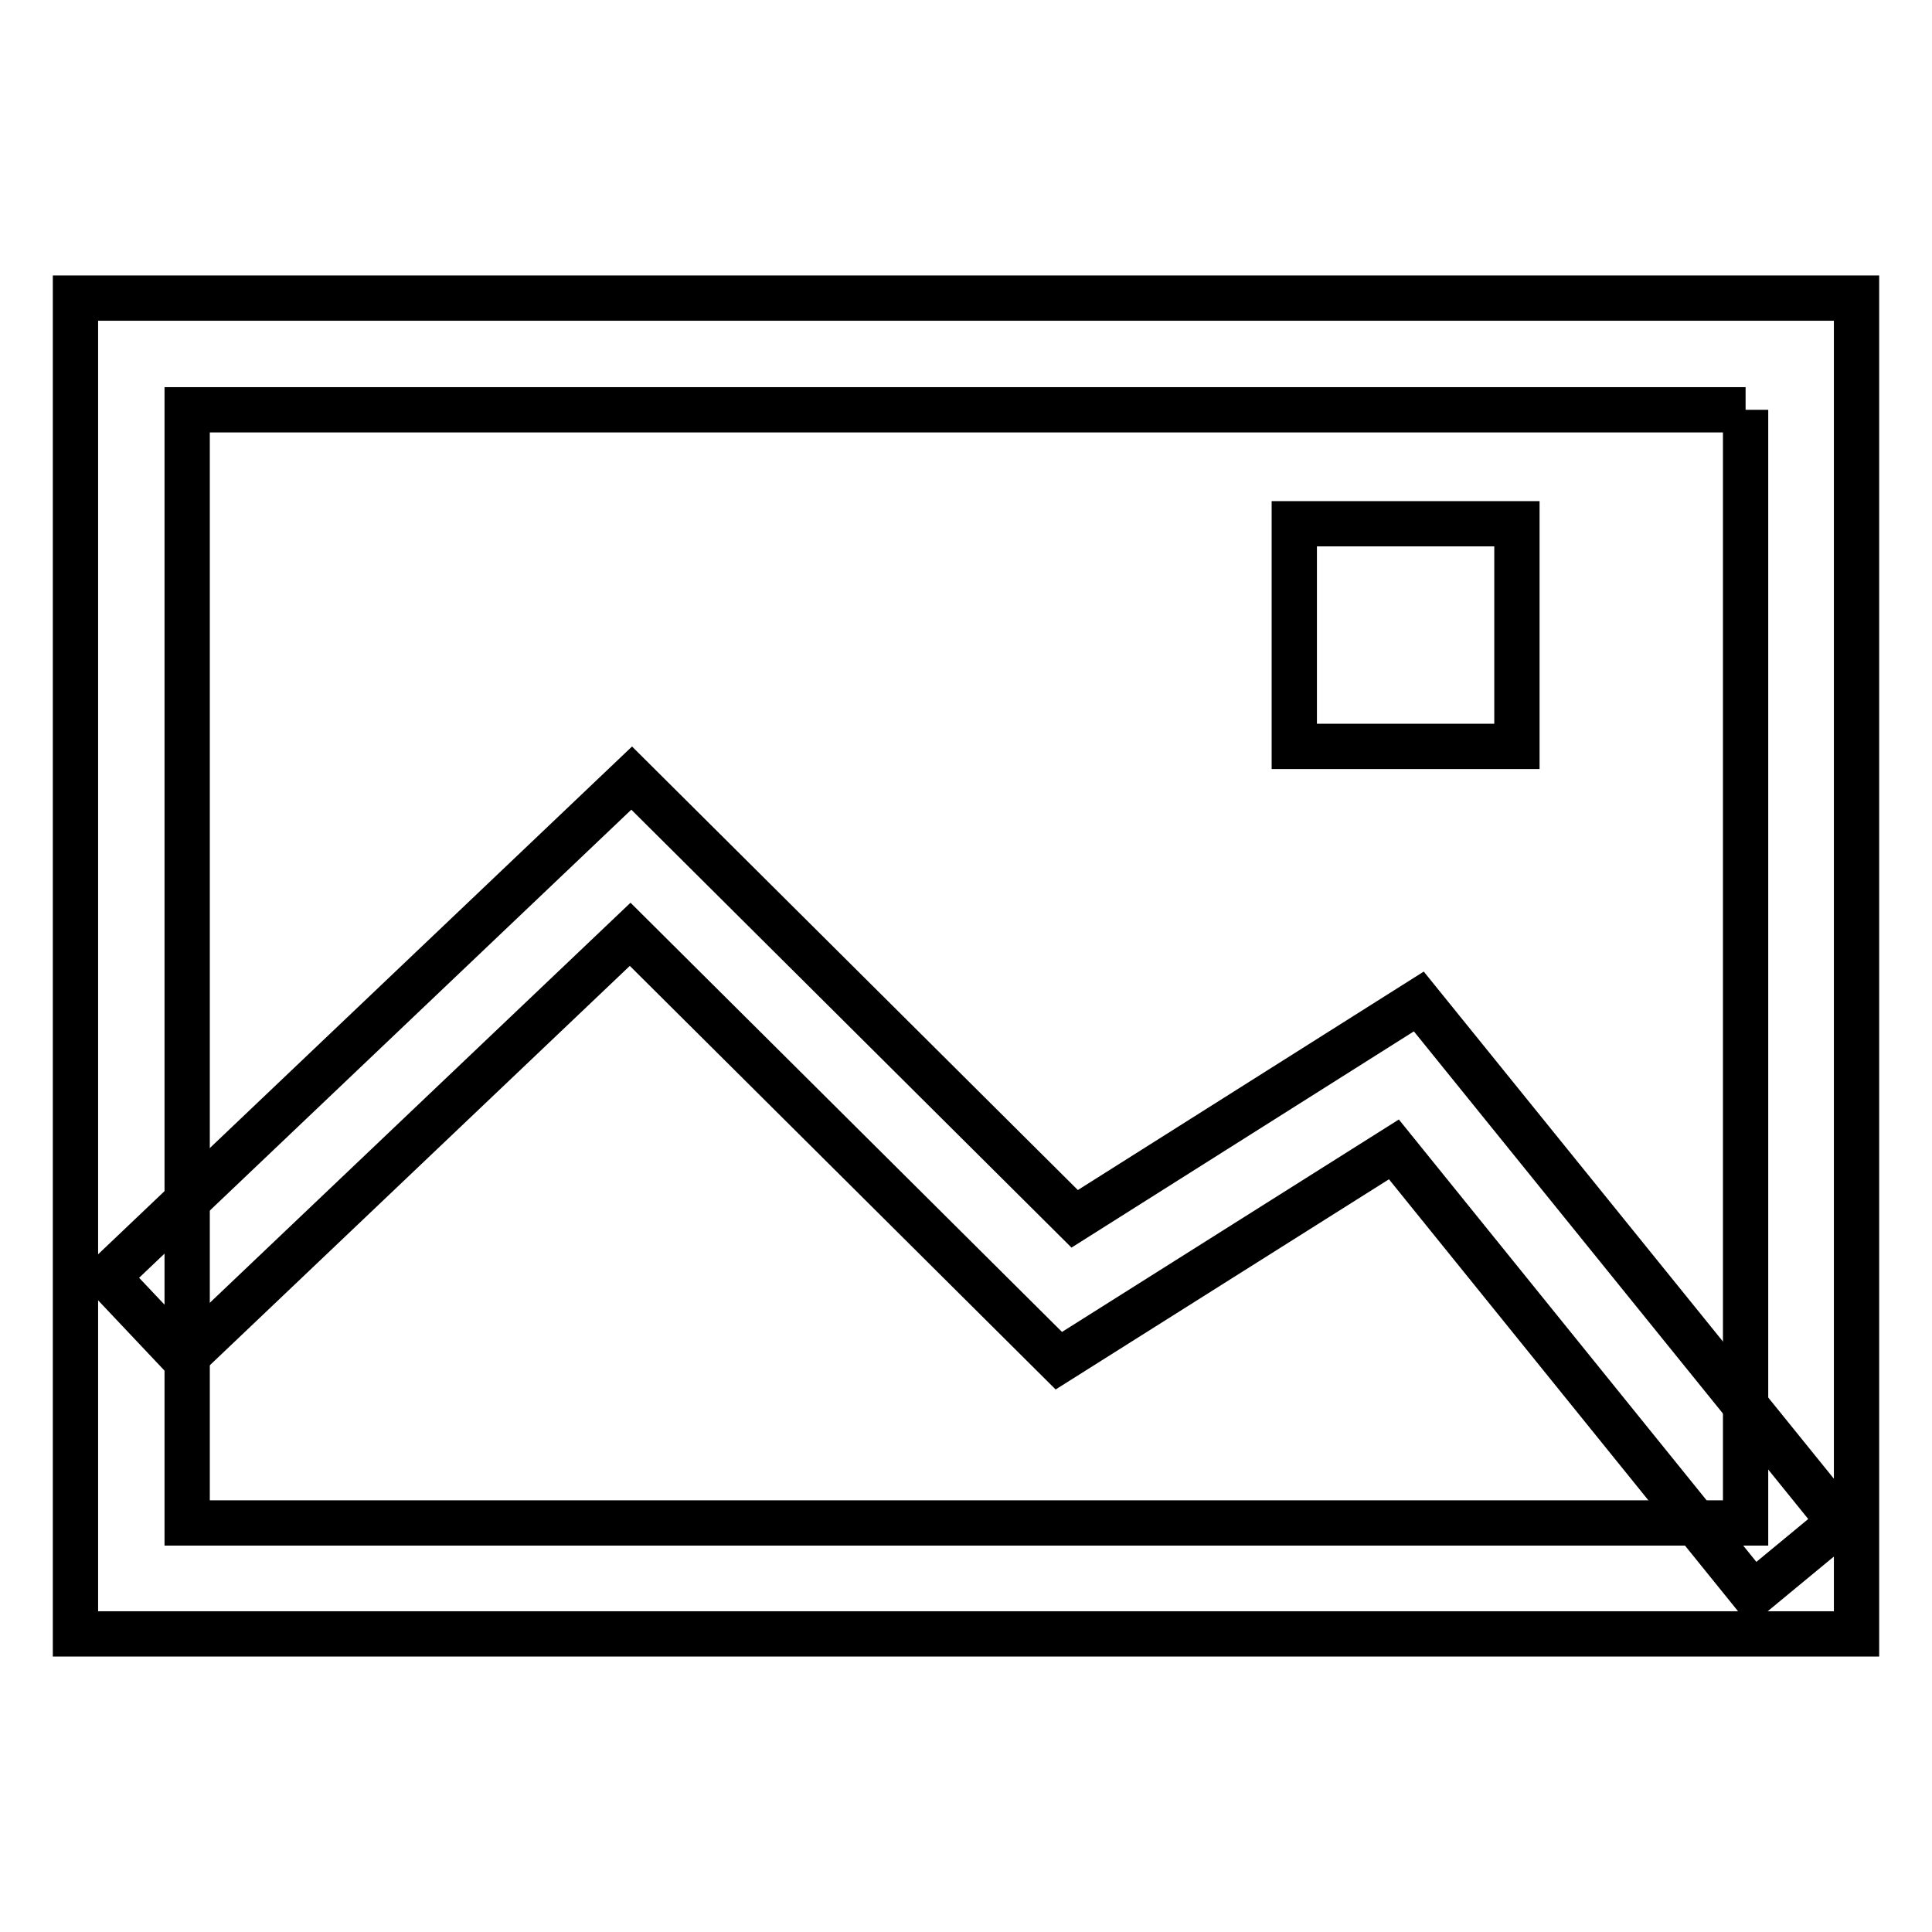
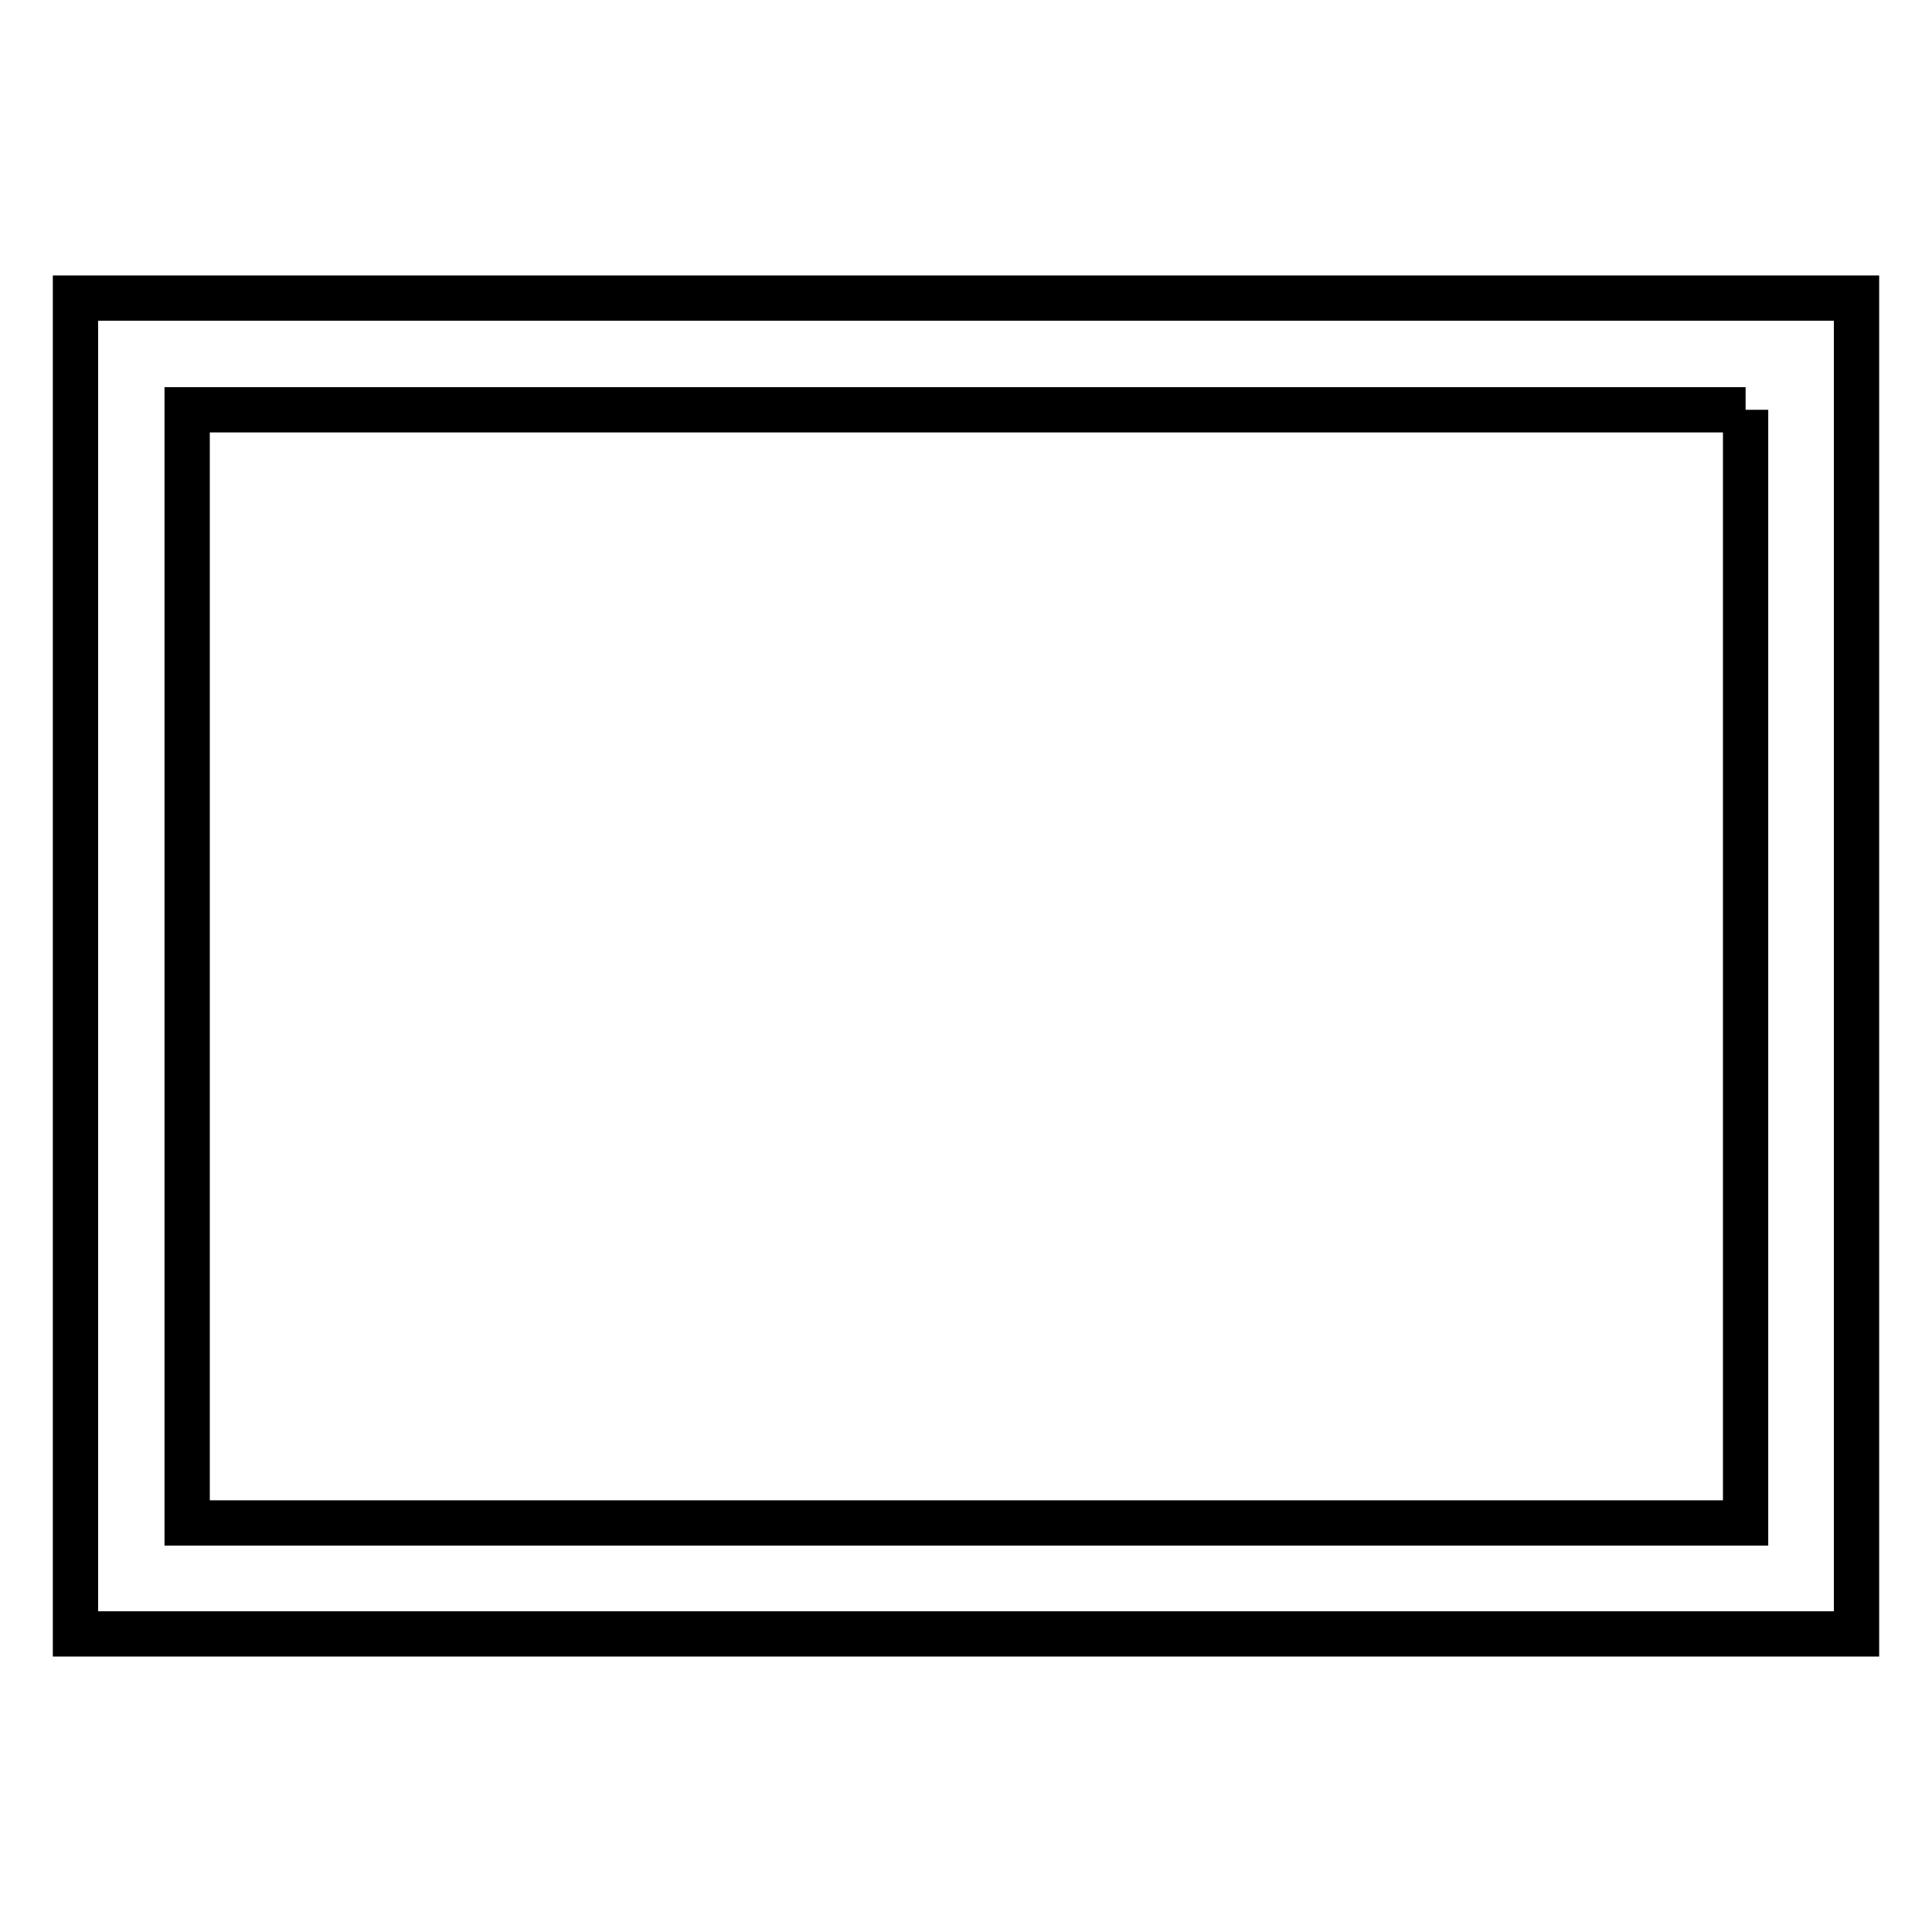
<svg xmlns="http://www.w3.org/2000/svg" version="1.1" x="0px" y="0px" viewBox="0 0 256 256" enable-background="new 0 0 256 256" xml:space="preserve">
  <g>
    <path stroke-width="6" fill-opacity="0" stroke="#000000" d="M231.3,54.3v147.5H24.8V54.3H231.3 M246,39.5H10v177h236V39.5z" />
-     <path stroke-width="6" fill-opacity="0" stroke="#000000" d="M232.3,211.2l-47.6-58.9l-44.4,28l-56.8-56.5l-59.1,56.2l-10.2-10.8l69.5-66.1l58.7,58.4l45.6-28.8l55.8,69 L232.3,211.2L232.3,211.2z M201,69.4h-29.5v29.5H201V69.4z" />
  </g>
</svg>